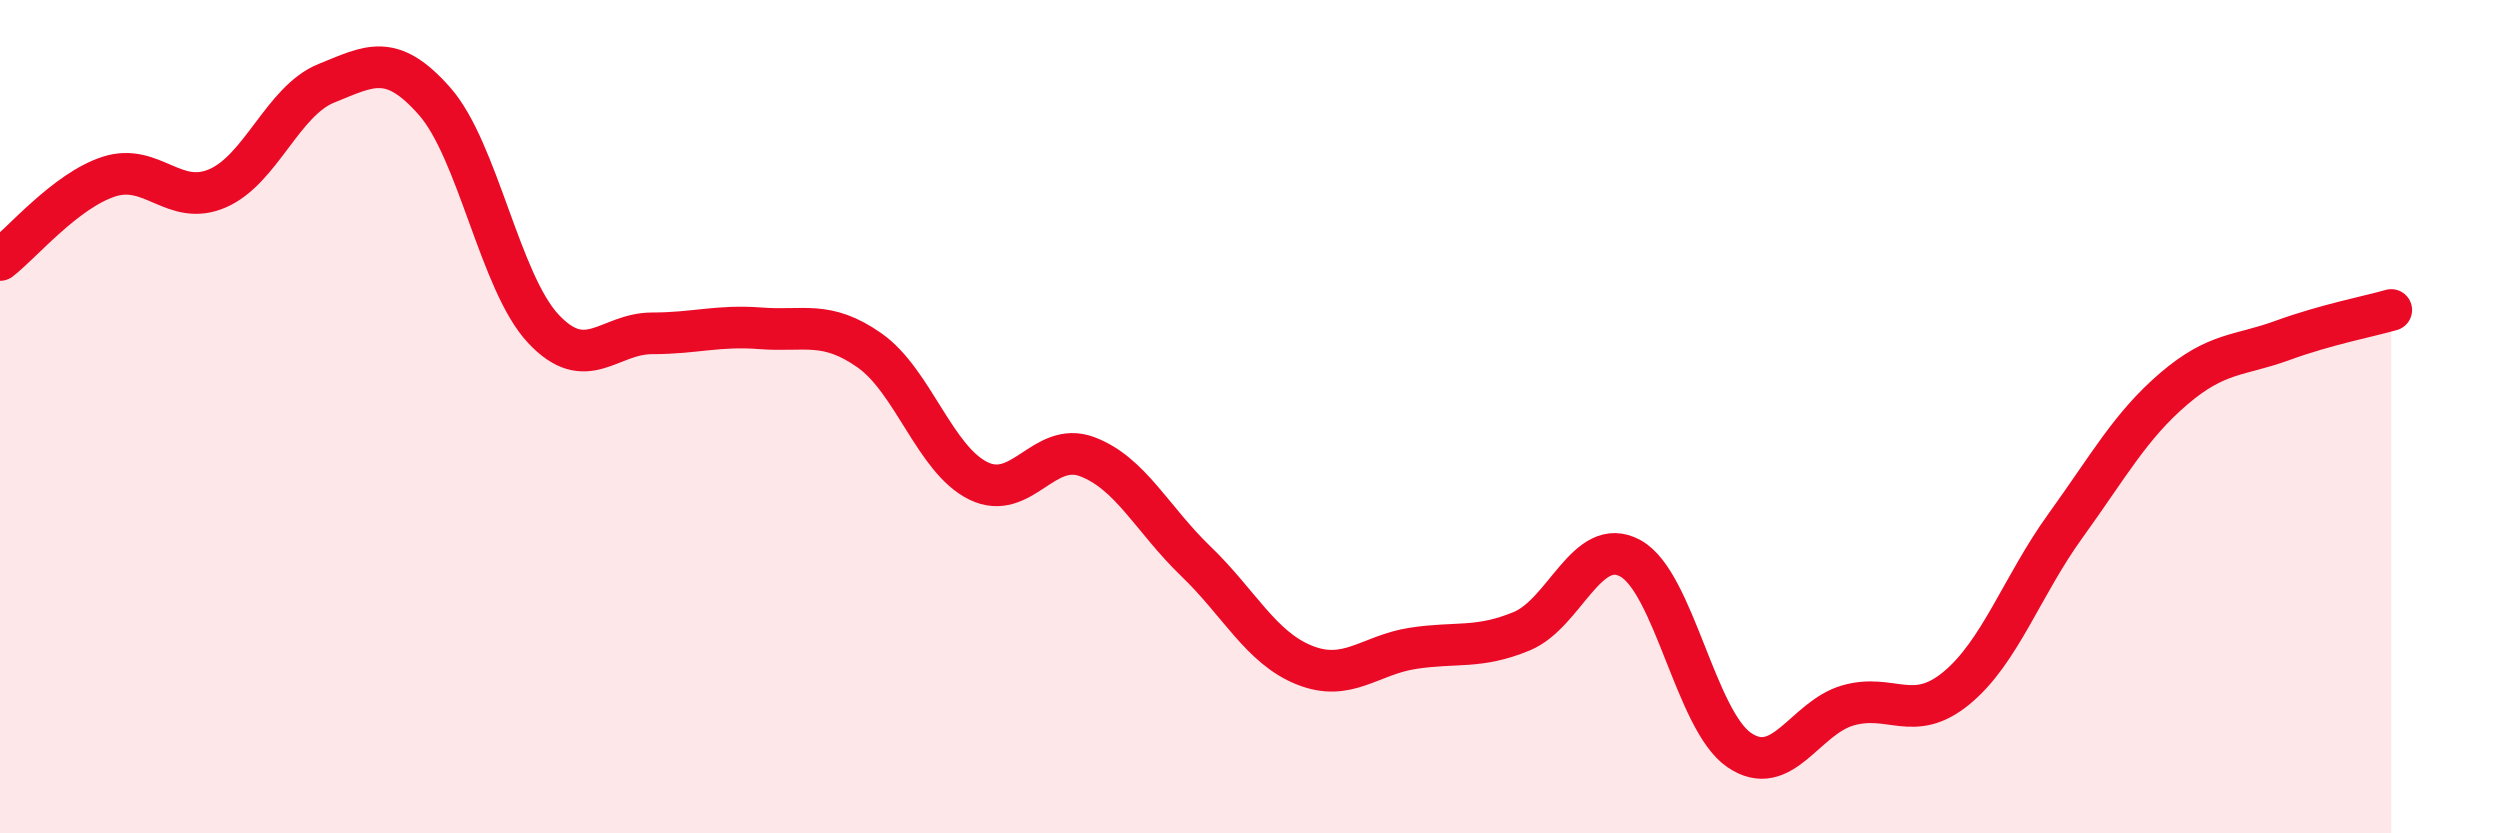
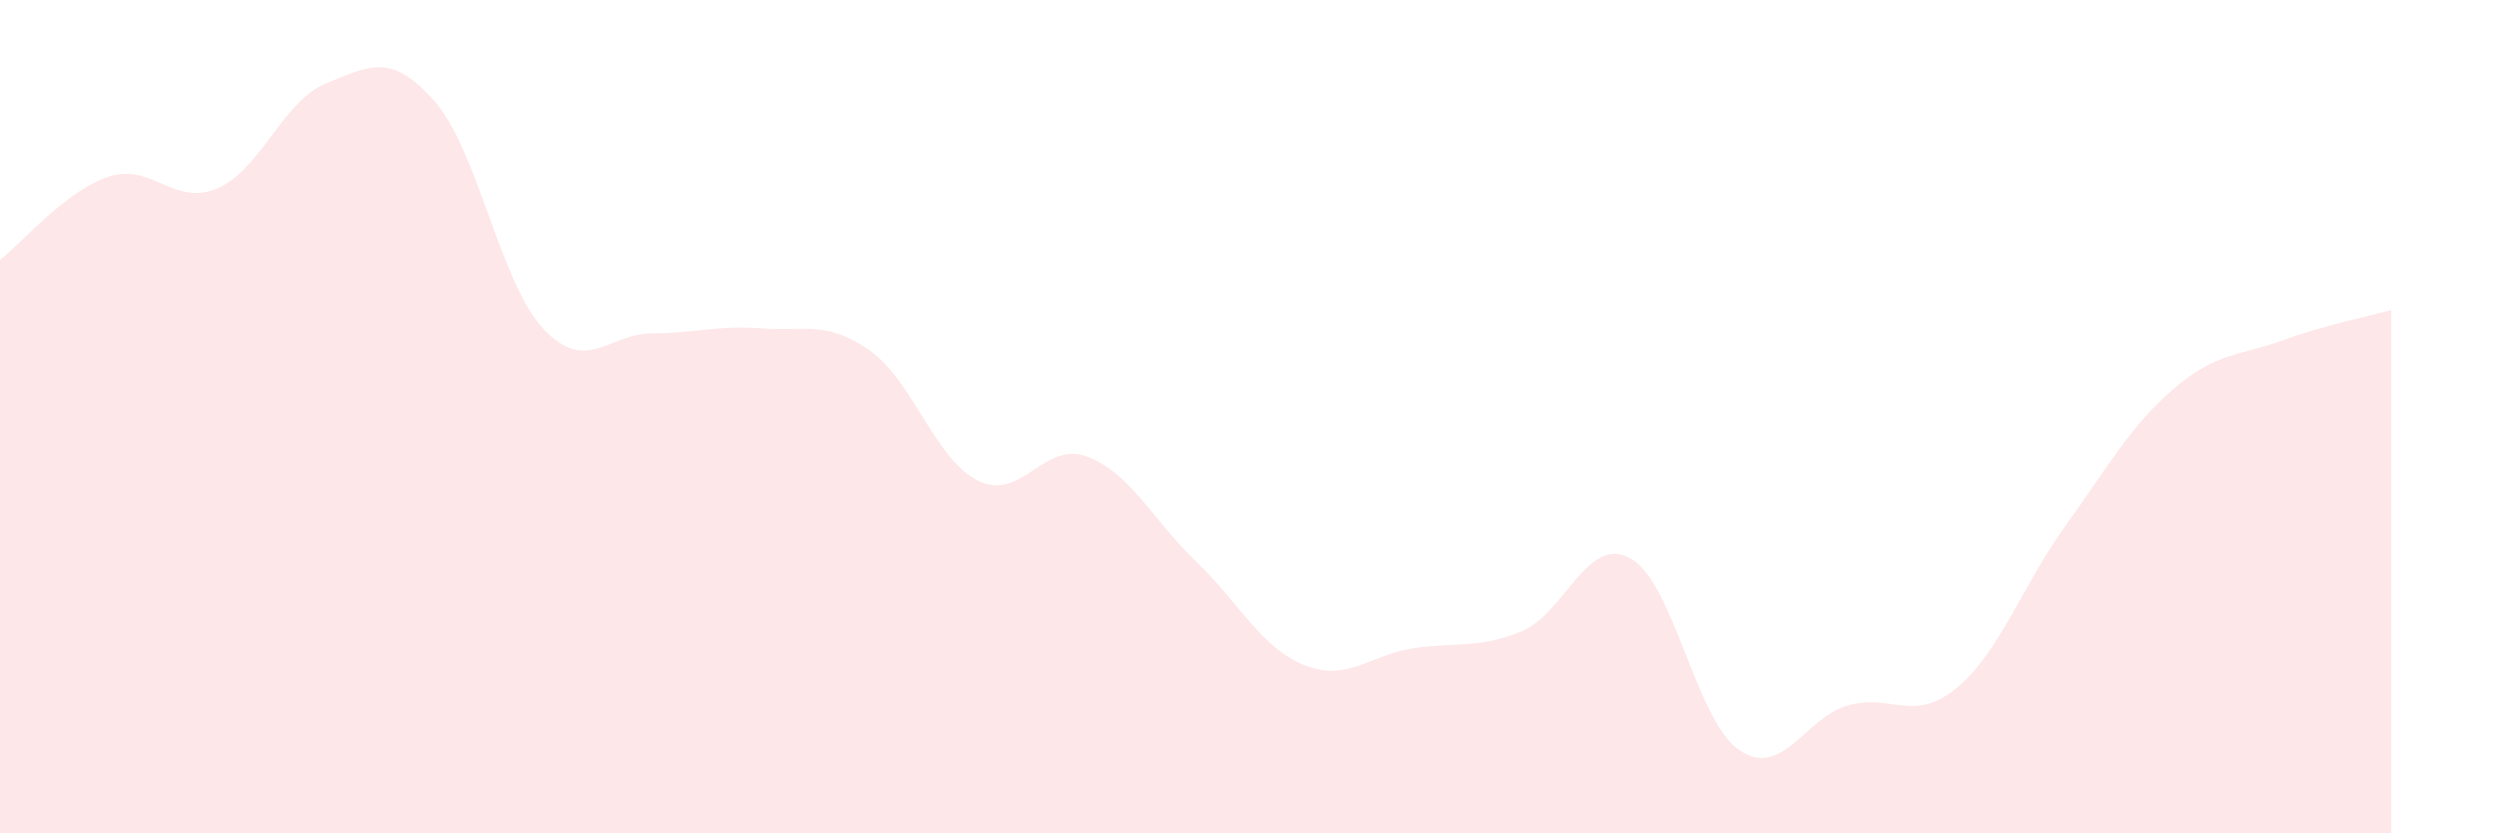
<svg xmlns="http://www.w3.org/2000/svg" width="60" height="20" viewBox="0 0 60 20">
  <path d="M 0,6.24 C 0.52,5.84 1.57,4.58 2.61,4.24 C 3.65,3.9 4.18,4.97 5.22,4.52 C 6.26,4.07 6.79,2.42 7.83,2 C 8.87,1.58 9.39,1.25 10.43,2.43 C 11.47,3.61 12,6.78 13.04,7.89 C 14.08,9 14.61,8 15.65,8 C 16.69,8 17.22,7.8 18.26,7.88 C 19.3,7.96 19.83,7.68 20.87,8.41 C 21.91,9.14 22.44,11.03 23.48,11.54 C 24.52,12.05 25.05,10.57 26.09,10.96 C 27.13,11.35 27.66,12.47 28.7,13.47 C 29.74,14.47 30.26,15.54 31.3,15.96 C 32.34,16.38 32.87,15.72 33.91,15.56 C 34.95,15.4 35.48,15.58 36.52,15.15 C 37.56,14.72 38.09,12.83 39.13,13.4 C 40.17,13.97 40.7,17.29 41.74,18 C 42.78,18.71 43.31,17.23 44.35,16.93 C 45.39,16.63 45.92,17.37 46.96,16.51 C 48,15.65 48.53,14.06 49.57,12.62 C 50.61,11.18 51.13,10.22 52.17,9.33 C 53.21,8.44 53.74,8.55 54.78,8.17 C 55.82,7.79 56.87,7.59 57.39,7.44L57.39 20L0 20Z" fill="#EB0A25" opacity="0.1" stroke-linecap="round" stroke-linejoin="round" />
-   <path d="M 0,6.24 C 0.52,5.84 1.57,4.58 2.61,4.24 C 3.65,3.9 4.18,4.97 5.22,4.52 C 6.26,4.07 6.79,2.42 7.83,2 C 8.87,1.58 9.39,1.25 10.43,2.43 C 11.47,3.61 12,6.78 13.04,7.89 C 14.08,9 14.61,8 15.65,8 C 16.69,8 17.22,7.8 18.26,7.88 C 19.3,7.96 19.83,7.68 20.87,8.41 C 21.91,9.14 22.44,11.03 23.48,11.54 C 24.52,12.05 25.05,10.57 26.09,10.96 C 27.13,11.35 27.66,12.47 28.7,13.47 C 29.74,14.47 30.26,15.54 31.3,15.96 C 32.34,16.38 32.87,15.72 33.91,15.56 C 34.95,15.4 35.48,15.58 36.52,15.15 C 37.56,14.72 38.09,12.83 39.13,13.4 C 40.17,13.97 40.7,17.29 41.74,18 C 42.78,18.71 43.31,17.23 44.35,16.93 C 45.39,16.63 45.92,17.37 46.96,16.51 C 48,15.65 48.53,14.06 49.57,12.62 C 50.61,11.18 51.13,10.22 52.17,9.33 C 53.21,8.44 53.74,8.55 54.78,8.17 C 55.82,7.79 56.87,7.59 57.39,7.44" stroke="#EB0A25" stroke-width="1" fill="none" stroke-linecap="round" stroke-linejoin="round" />
</svg>